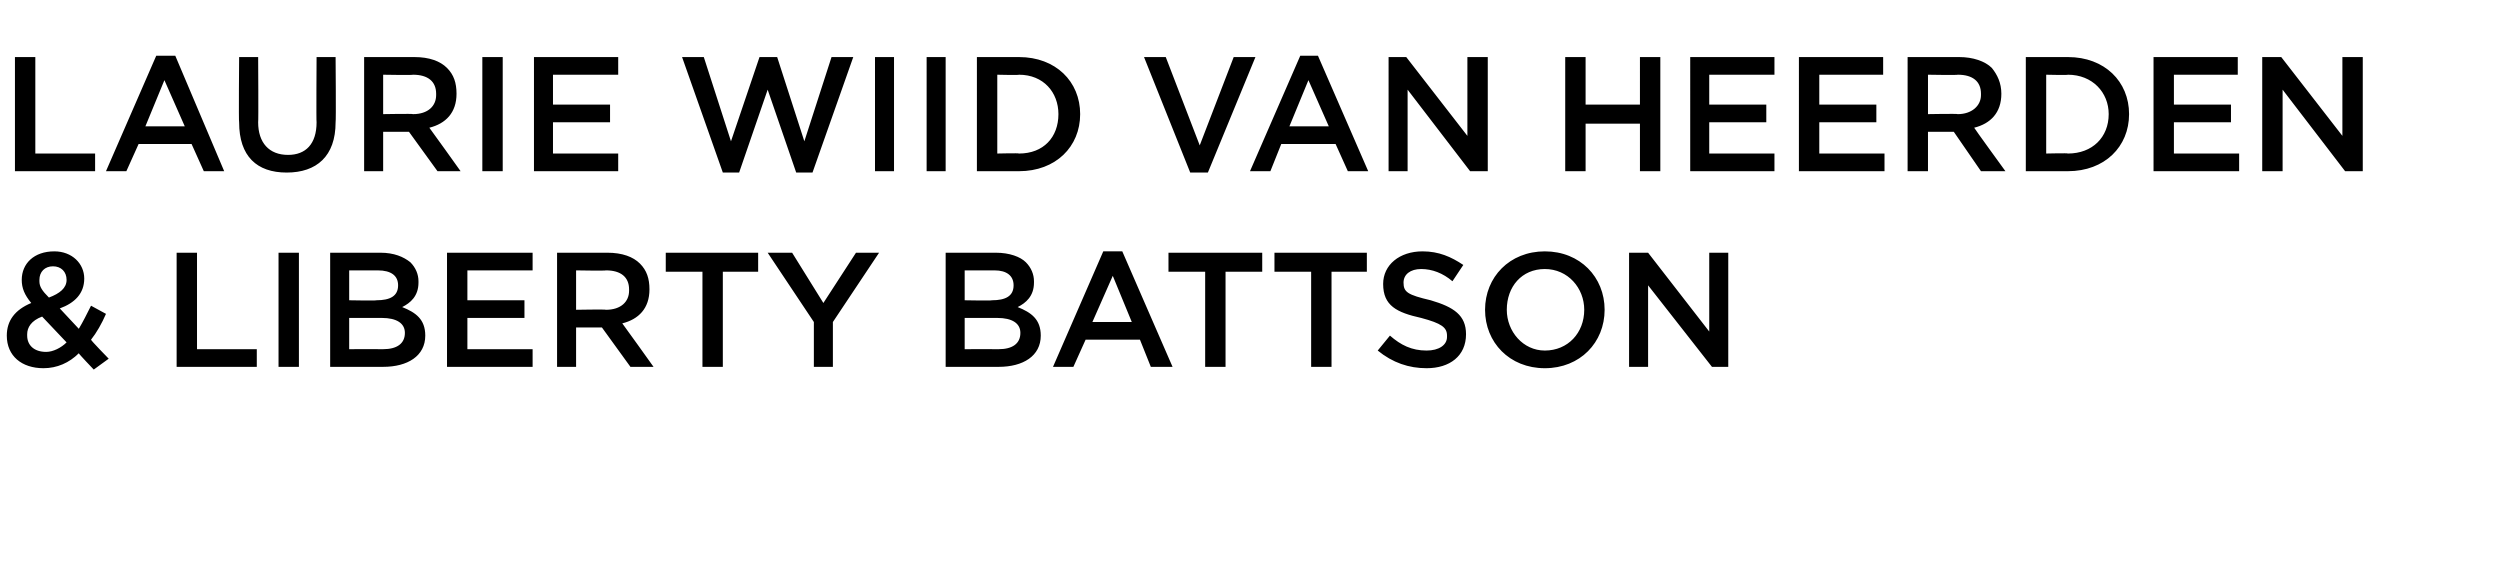
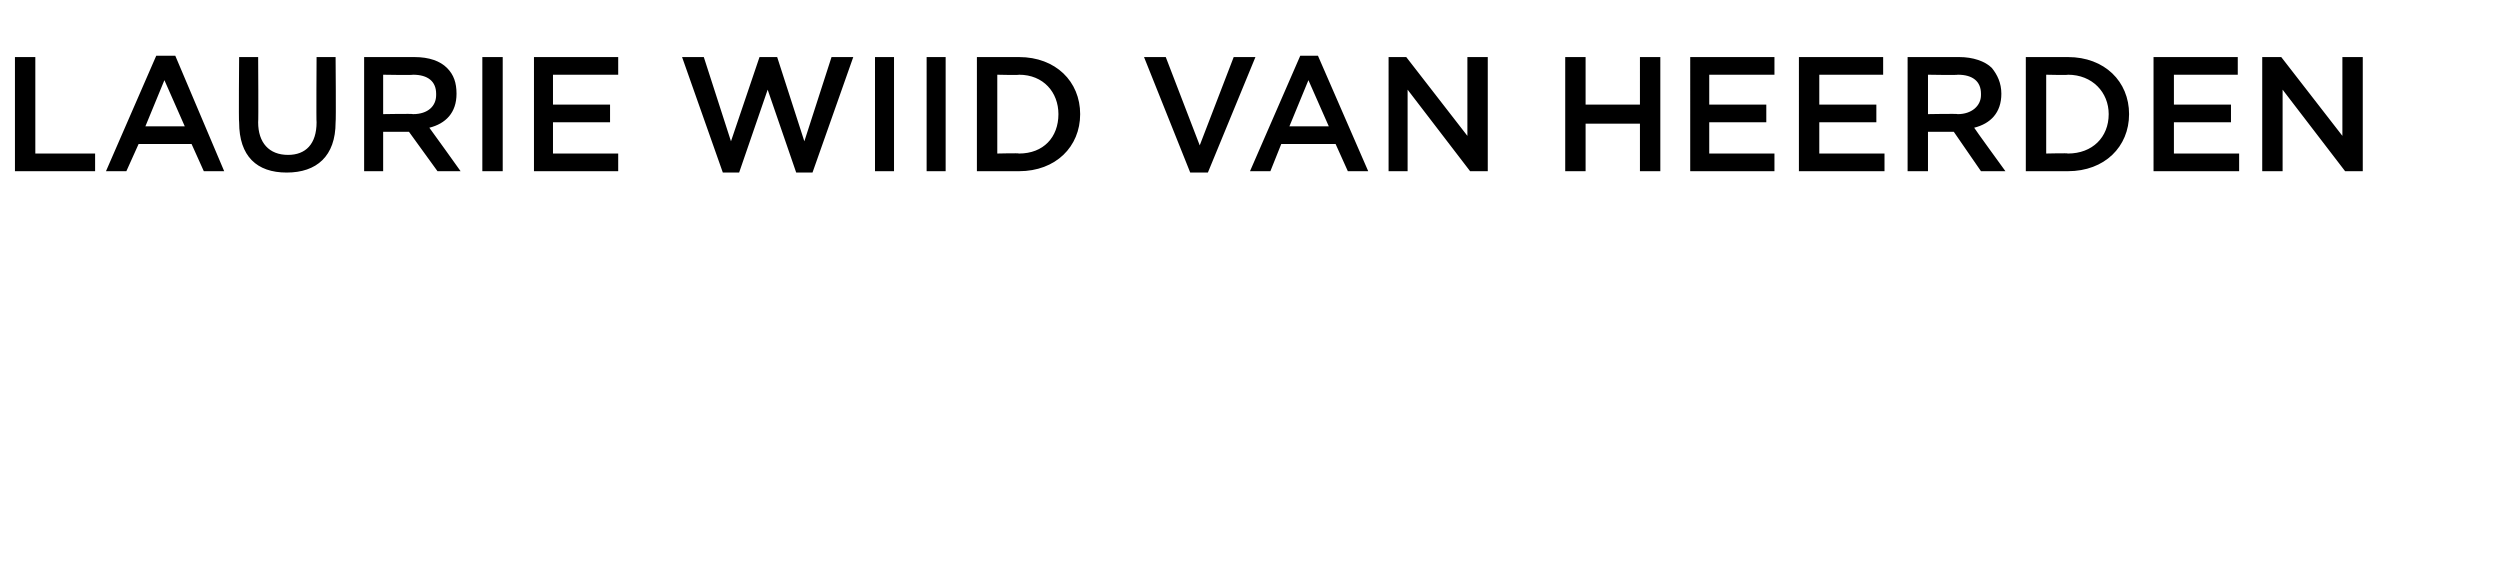
<svg xmlns="http://www.w3.org/2000/svg" version="1.1" width="184px" height="41.4px" viewBox="0 -3 184 41.4" style="top:-3px">
  <desc>Laurie WIID van Heerden &amp; Liberty Battson</desc>
  <defs />
  <g id="Polygon17212">
-     <path d="m5.8 23c-.7.7-1.6 1.1-2.6 1.1c-1.6 0-2.7-.9-2.7-2.4c0-1.1.6-1.9 1.8-2.4c-.5-.6-.7-1.1-.7-1.7c0-1.2.9-2.1 2.4-2.1c1.3 0 2.2.9 2.2 2c0 1.1-.7 1.8-1.8 2.2l1.4 1.5c.3-.5.6-1.1.9-1.7l1.1.6c-.3.7-.7 1.4-1.1 1.9c-.03.04 1.3 1.4 1.3 1.4l-1.1.8S5.78 23.03 5.8 23zm-.9-5.4c0-.6-.4-1-1-1c-.6 0-1 .4-1 1v.1c0 .4.2.7.7 1.2c.8-.3 1.3-.7 1.3-1.3zm0 4.6l-1.8-1.9c-.8.3-1.1.8-1.1 1.3v.1c0 .7.5 1.2 1.4 1.2c.5 0 1.1-.3 1.5-.7zm8.1-6.6h1.5v7.1h4.4v1.3H13v-8.4zm7.5 0h1.5v8.4h-1.5v-8.4zm3.8 0h3.7c1 0 1.7.3 2.2.7c.4.4.6.9.6 1.4v.1c0 1-.6 1.5-1.2 1.8c1 .4 1.7.9 1.7 2.1c0 1.5-1.3 2.3-3.1 2.3h-3.9v-8.4zm3.4 3.5c1 0 1.6-.3 1.6-1.1c0-.7-.5-1.1-1.5-1.1h-2.1v2.2s2.03.04 2 0zm.5 3.6c1 0 1.6-.4 1.6-1.2c0-.7-.6-1.1-1.7-1.1h-2.4v2.3s2.46-.01 2.5 0zm4.7-7.1h6.3v1.3h-4.8v2.2h4.2v1.3h-4.2v2.3h4.8v1.3h-6.3v-8.4zm8.1 0h3.7c1.1 0 1.9.3 2.4.8c.5.5.7 1.1.7 1.9c0 1.4-.8 2.2-2 2.5c.03.02 2.3 3.2 2.3 3.2h-1.7l-2.1-2.9h-1.9v2.9H41v-8.4zm3.6 4.2c1.1 0 1.7-.6 1.7-1.4v-.1c0-.9-.6-1.4-1.7-1.4c-.01.04-2.2 0-2.2 0v2.9s2.2-.04 2.2 0zm7.1-2.8H49v-1.4h6.8v1.4h-2.6v7h-1.5v-7zm8.2 3.7l-3.4-5.1h1.8l2.3 3.7l2.4-3.7h1.7l-3.4 5.1v3.3h-1.4v-3.3zm9.7-5.1h3.7c1 0 1.8.3 2.2.7c.4.4.6.9.6 1.4v.1c0 1-.6 1.5-1.2 1.8c1 .4 1.7.9 1.7 2.1c0 1.5-1.3 2.3-3.1 2.3h-3.9v-8.4zm3.4 3.5c1 0 1.6-.3 1.6-1.1c0-.7-.5-1.1-1.4-1.1c-.05.01-2.2 0-2.2 0v2.2s2.04.04 2 0zm.5 3.6c1 0 1.6-.4 1.6-1.2c0-.7-.6-1.1-1.7-1.1H71v2.3s2.48-.01 2.5 0zm7.7-7.2h1.4l3.7 8.5h-1.6l-.8-2h-4l-.9 2h-1.5l3.7-8.5zm2.1 5.2l-1.4-3.4l-1.5 3.4h2.9zm5.4-3.7H86v-1.4h6.9v1.4h-2.7v7h-1.5v-7zm7.8 0h-2.7v-1.4h6.8v1.4H98v7h-1.5v-7zm4.9 5.8l.9-1.1c.8.7 1.6 1.1 2.7 1.1c.9 0 1.5-.4 1.5-1v-.1c0-.6-.4-.9-1.9-1.3c-1.8-.4-2.8-.9-2.8-2.5c0-1.4 1.2-2.4 2.9-2.4c1.2 0 2.1.4 3 1l-.8 1.2c-.7-.6-1.5-.9-2.3-.9c-.8 0-1.3.4-1.3 1c0 .7.3.9 2 1.3c1.7.5 2.6 1.1 2.6 2.5c0 1.6-1.2 2.5-2.9 2.5c-1.3 0-2.5-.4-3.6-1.3zm7.9-3c0-2.4 1.8-4.3 4.4-4.3c2.6 0 4.4 1.9 4.4 4.3c0 2.4-1.8 4.3-4.4 4.3c-2.6 0-4.4-1.9-4.4-4.3zm7.3 0c0-1.6-1.2-3-2.9-3c-1.7 0-2.8 1.3-2.8 3c0 1.6 1.2 3 2.8 3c1.7 0 2.9-1.3 2.9-3zm3.3-4.2h1.4l4.5 5.8v-5.8h1.4v8.4H126l-4.7-6v6h-1.4v-8.4z" stroke="none" fill="#000" />
-   </g>
+     </g>
  <g id="Polygon17211">
    <path d="m1.1 1.2h1.5v7.1h4.4v1.3H1.1V1.2zm10.4-.1h1.4l3.6 8.5H15l-.9-2h-3.9l-.9 2H7.8l3.7-8.5zm2.1 5.2l-1.5-3.4l-1.4 3.4h2.9zm4-.3c-.04.04 0-4.8 0-4.8h1.4s.03 4.78 0 4.8c0 1.5.8 2.4 2.2 2.4c1.3 0 2.1-.8 2.1-2.4c-.03.04 0-4.8 0-4.8h1.4s.04 4.76 0 4.8c0 2.5-1.4 3.7-3.6 3.7c-2.2 0-3.5-1.2-3.5-3.7zm9.2-4.8h3.7c1.1 0 1.9.3 2.4.8c.5.5.7 1.1.7 1.9c0 1.4-.8 2.2-2 2.5c.03.02 2.3 3.2 2.3 3.2h-1.7l-2.1-2.9h-1.9v2.9h-1.4V1.2zm3.6 4.2c1.1 0 1.7-.6 1.7-1.4v-.1c0-.9-.6-1.4-1.7-1.4c0 .04-2.2 0-2.2 0v2.9s2.21-.04 2.2 0zm5.1-4.2h1.5v8.4h-1.5V1.2zm3.8 0h6.2v1.3h-4.8v2.2h4.2v1.3h-4.2v2.3h4.8v1.3h-6.2V1.2zm10.9 0h1.6l2 6.2l2.1-6.2h1.3l2 6.2l2-6.2h1.6l-3 8.5h-1.2l-2.1-6.1l-2.1 6.1h-1.2l-3-8.5zm14.2 0h1.4v8.4h-1.4V1.2zm3.8 0h1.4v8.4h-1.4V1.2zm3.7 0h3.1c2.7 0 4.5 1.8 4.5 4.2c0 2.4-1.8 4.2-4.5 4.2h-3.1V1.2zM75 8.3c1.8 0 2.9-1.2 2.9-2.9c0-1.6-1.1-2.9-2.9-2.9c.02.04-1.6 0-1.6 0v5.8s1.62-.04 1.6 0zm9.2-7.1h1.6l2.5 6.5l2.5-6.5h1.6l-3.5 8.5h-1.3l-3.4-8.5zm11.5-.1h1.3l3.7 8.5h-1.5l-.9-2h-4l-.8 2H92l3.7-8.5zm2.1 5.2l-1.5-3.4l-1.4 3.4h2.9zm4.4-5.1h1.3L108 7V1.2h1.5v8.4h-1.3l-4.6-6v6h-1.4V1.2zm13 0h1.5v3.5h4V1.2h1.5v8.4h-1.5V6.1h-4v3.5h-1.5V1.2zm9.2 0h6.2v1.3h-4.8v2.2h4.2v1.3h-4.2v2.3h4.8v1.3h-6.2V1.2zm8 0h6.2v1.3h-4.7v2.2h4.2v1.3h-4.2v2.3h4.8v1.3h-6.3V1.2zm8 0h3.8c1 0 1.9.3 2.4.8c.4.5.7 1.1.7 1.9c0 1.4-.8 2.2-2 2.5c-.01.02 2.3 3.2 2.3 3.2h-1.8l-2-2.9h-1.9v2.9h-1.5V1.2zm3.7 4.2c1 0 1.7-.6 1.7-1.4v-.1c0-.9-.6-1.4-1.7-1.4c-.04.04-2.2 0-2.2 0v2.9s2.17-.04 2.2 0zm5-4.2h3.1c2.7 0 4.5 1.8 4.5 4.2c0 2.4-1.8 4.2-4.5 4.2h-3.1V1.2zm3.1 7.1c1.8 0 3-1.2 3-2.9c0-1.6-1.2-2.9-3-2.9c.04.04-1.6 0-1.6 0v5.8s1.64-.04 1.6 0zm6.3-7.1h6.2v1.3H160v2.2h4.2v1.3H160v2.3h4.8v1.3h-6.3V1.2zm8 0h1.4l4.5 5.8V1.2h1.5v8.4h-1.3l-4.6-6v6h-1.5V1.2z" stroke="none" fill="#000" />
  </g>
</svg>